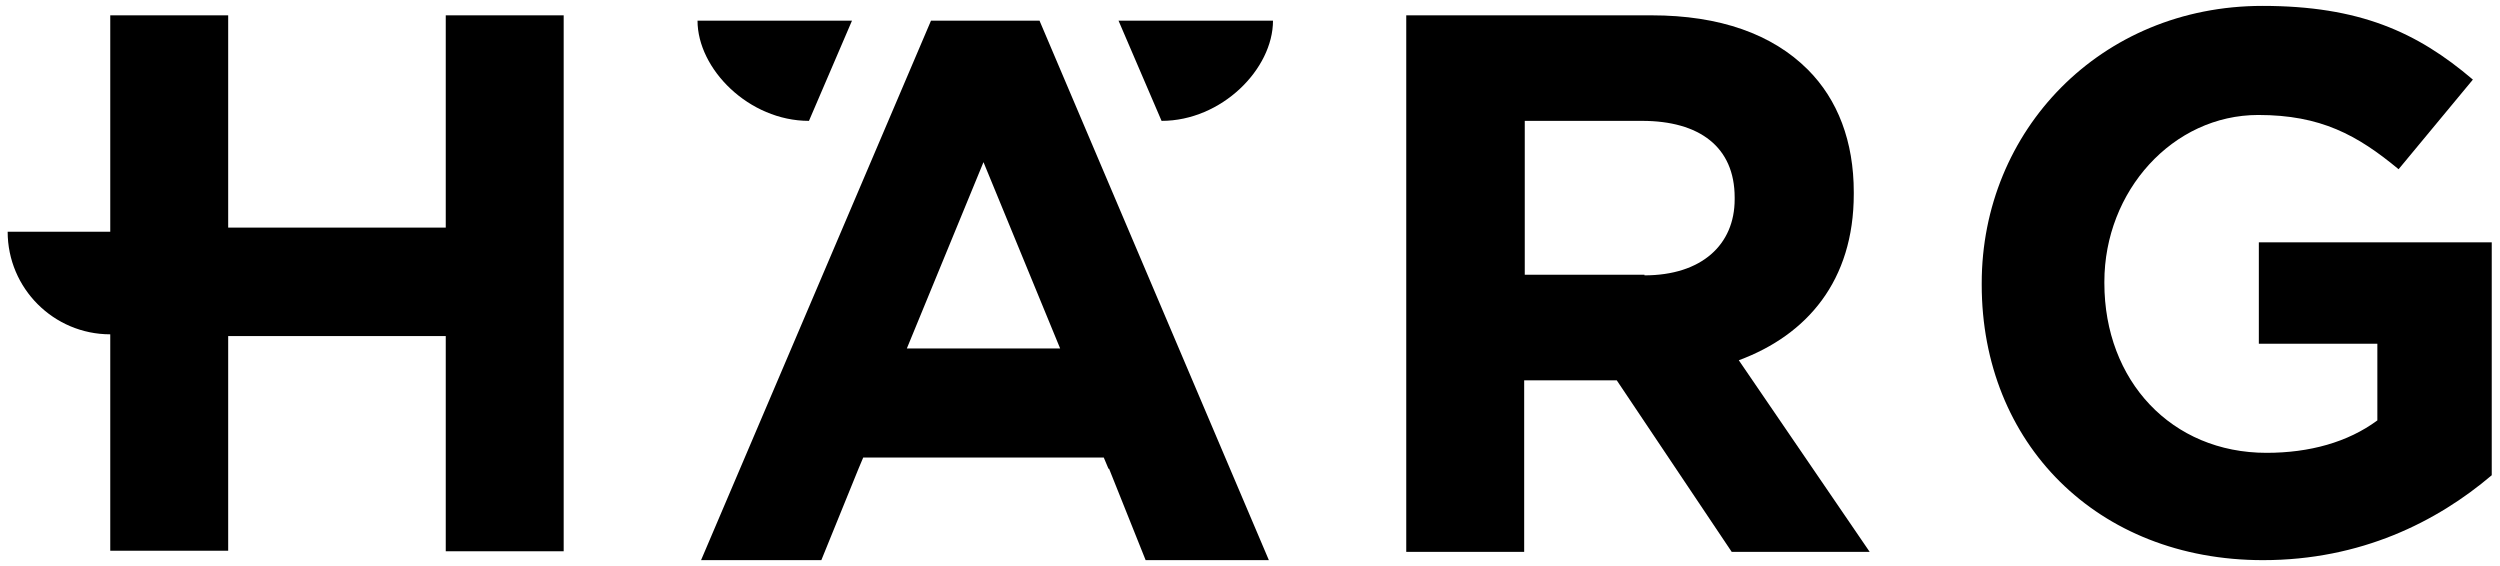
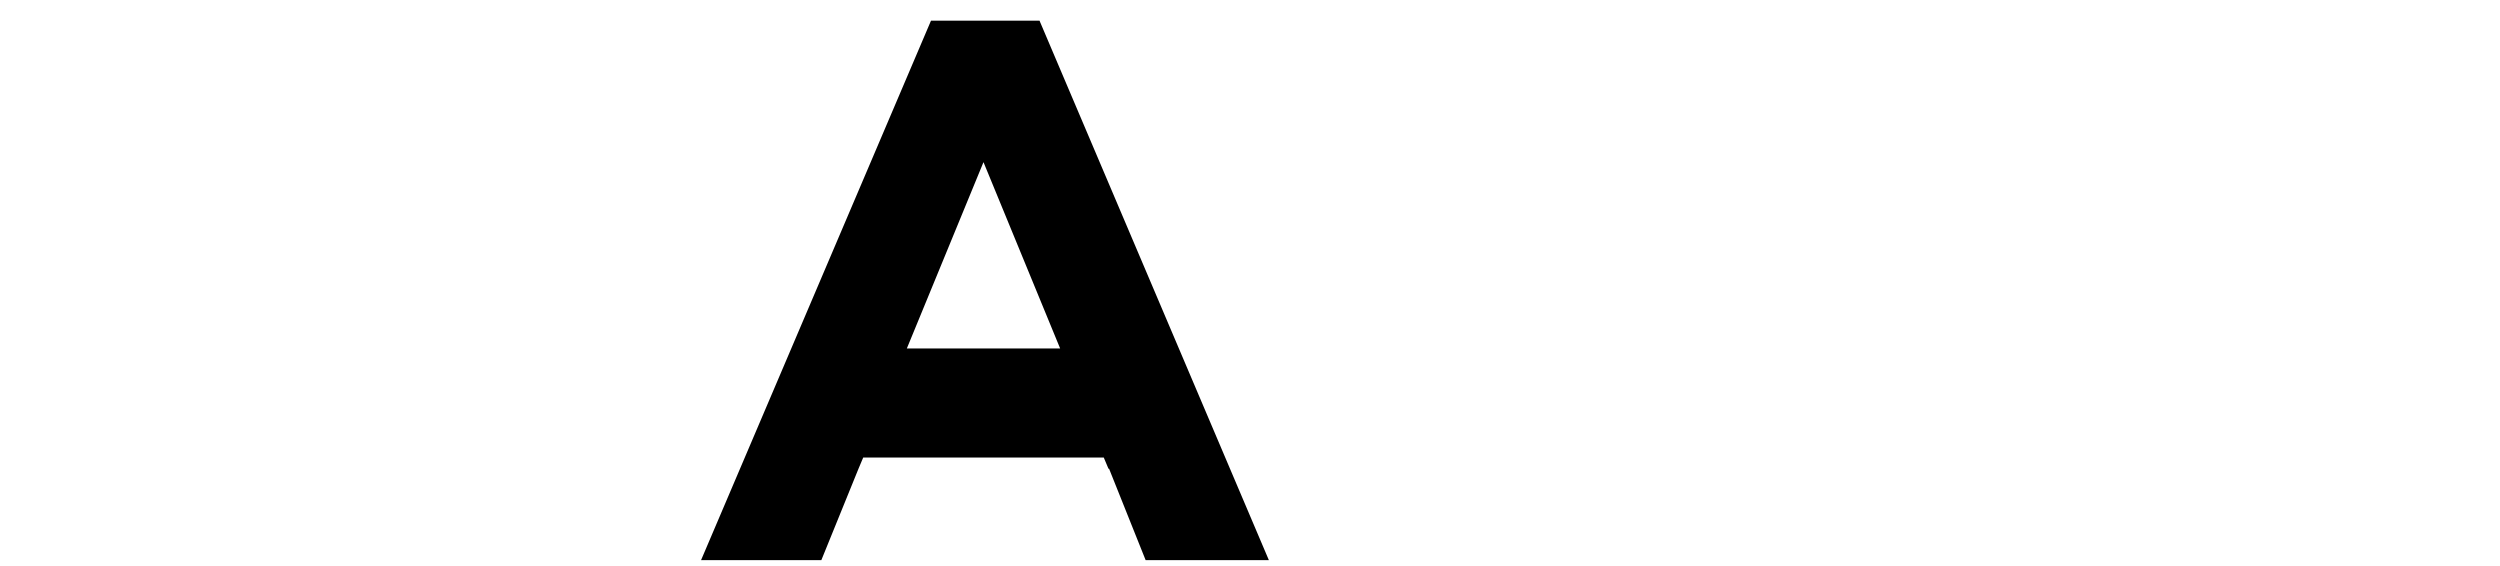
<svg xmlns="http://www.w3.org/2000/svg" viewBox="0 0 424 96">
-   <path d="m238.6 2.6h41.5c11.6 0 20.5 3.2 26.5 9.2 5.1 5.1 7.8 12.2 7.8 20.8v.3c0 14.7-7.9 23.9-19.5 28.2l22.2 32.5h-23.4l-19.5-29.1h-15.7v29.1h-20v-91zm40.3 44.1c9.7 0 15.3-5.2 15.3-12.9v-.3c0-8.6-6-13-15.7-13h-19.9v26.1h20.3z" />
-   <path d="m336.1 48.3v-.3c0-25.8 20.1-47 47.6-47 16.4 0 26.2 4.4 35.7 12.5l-12.6 15.2c-7-5.8-13.2-9.2-23.8-9.2-14.5 0-26.1 12.9-26.1 28.3v.2c0 16.6 11.4 28.8 27.5 28.8 7.3 0 13.8-1.8 18.8-5.5v-13h-20.1v-17.2h39.5v39.5c-9.3 7.9-22.2 14.4-38.8 14.4-28.2 0-47.7-19.9-47.7-46.7z" />
-   <path d="m75.6 2.6v36h-36.9v-36h-20v36.7h-17.4c0 9.6 7.8 17.4 17.4 17.4v36.7h20v-36.4h36.9v36.5h20v-90.9z" />
-   <path d="m215.9 3.5c0 8.2-8.7 17-18.9 17l-7.3-17z" />
-   <path d="m118.3 3.5c0 8.2 8.7 17 18.9 17l7.3-17z" />
  <path d="m176.3 3.5h-18.4l-39 91.5h20.4l6.3-15.5.8-1.9h40.8l.8 1.9h.1l6.2 15.5h20.9zm-9.5 24 13 31.6h-26z" />
</svg>